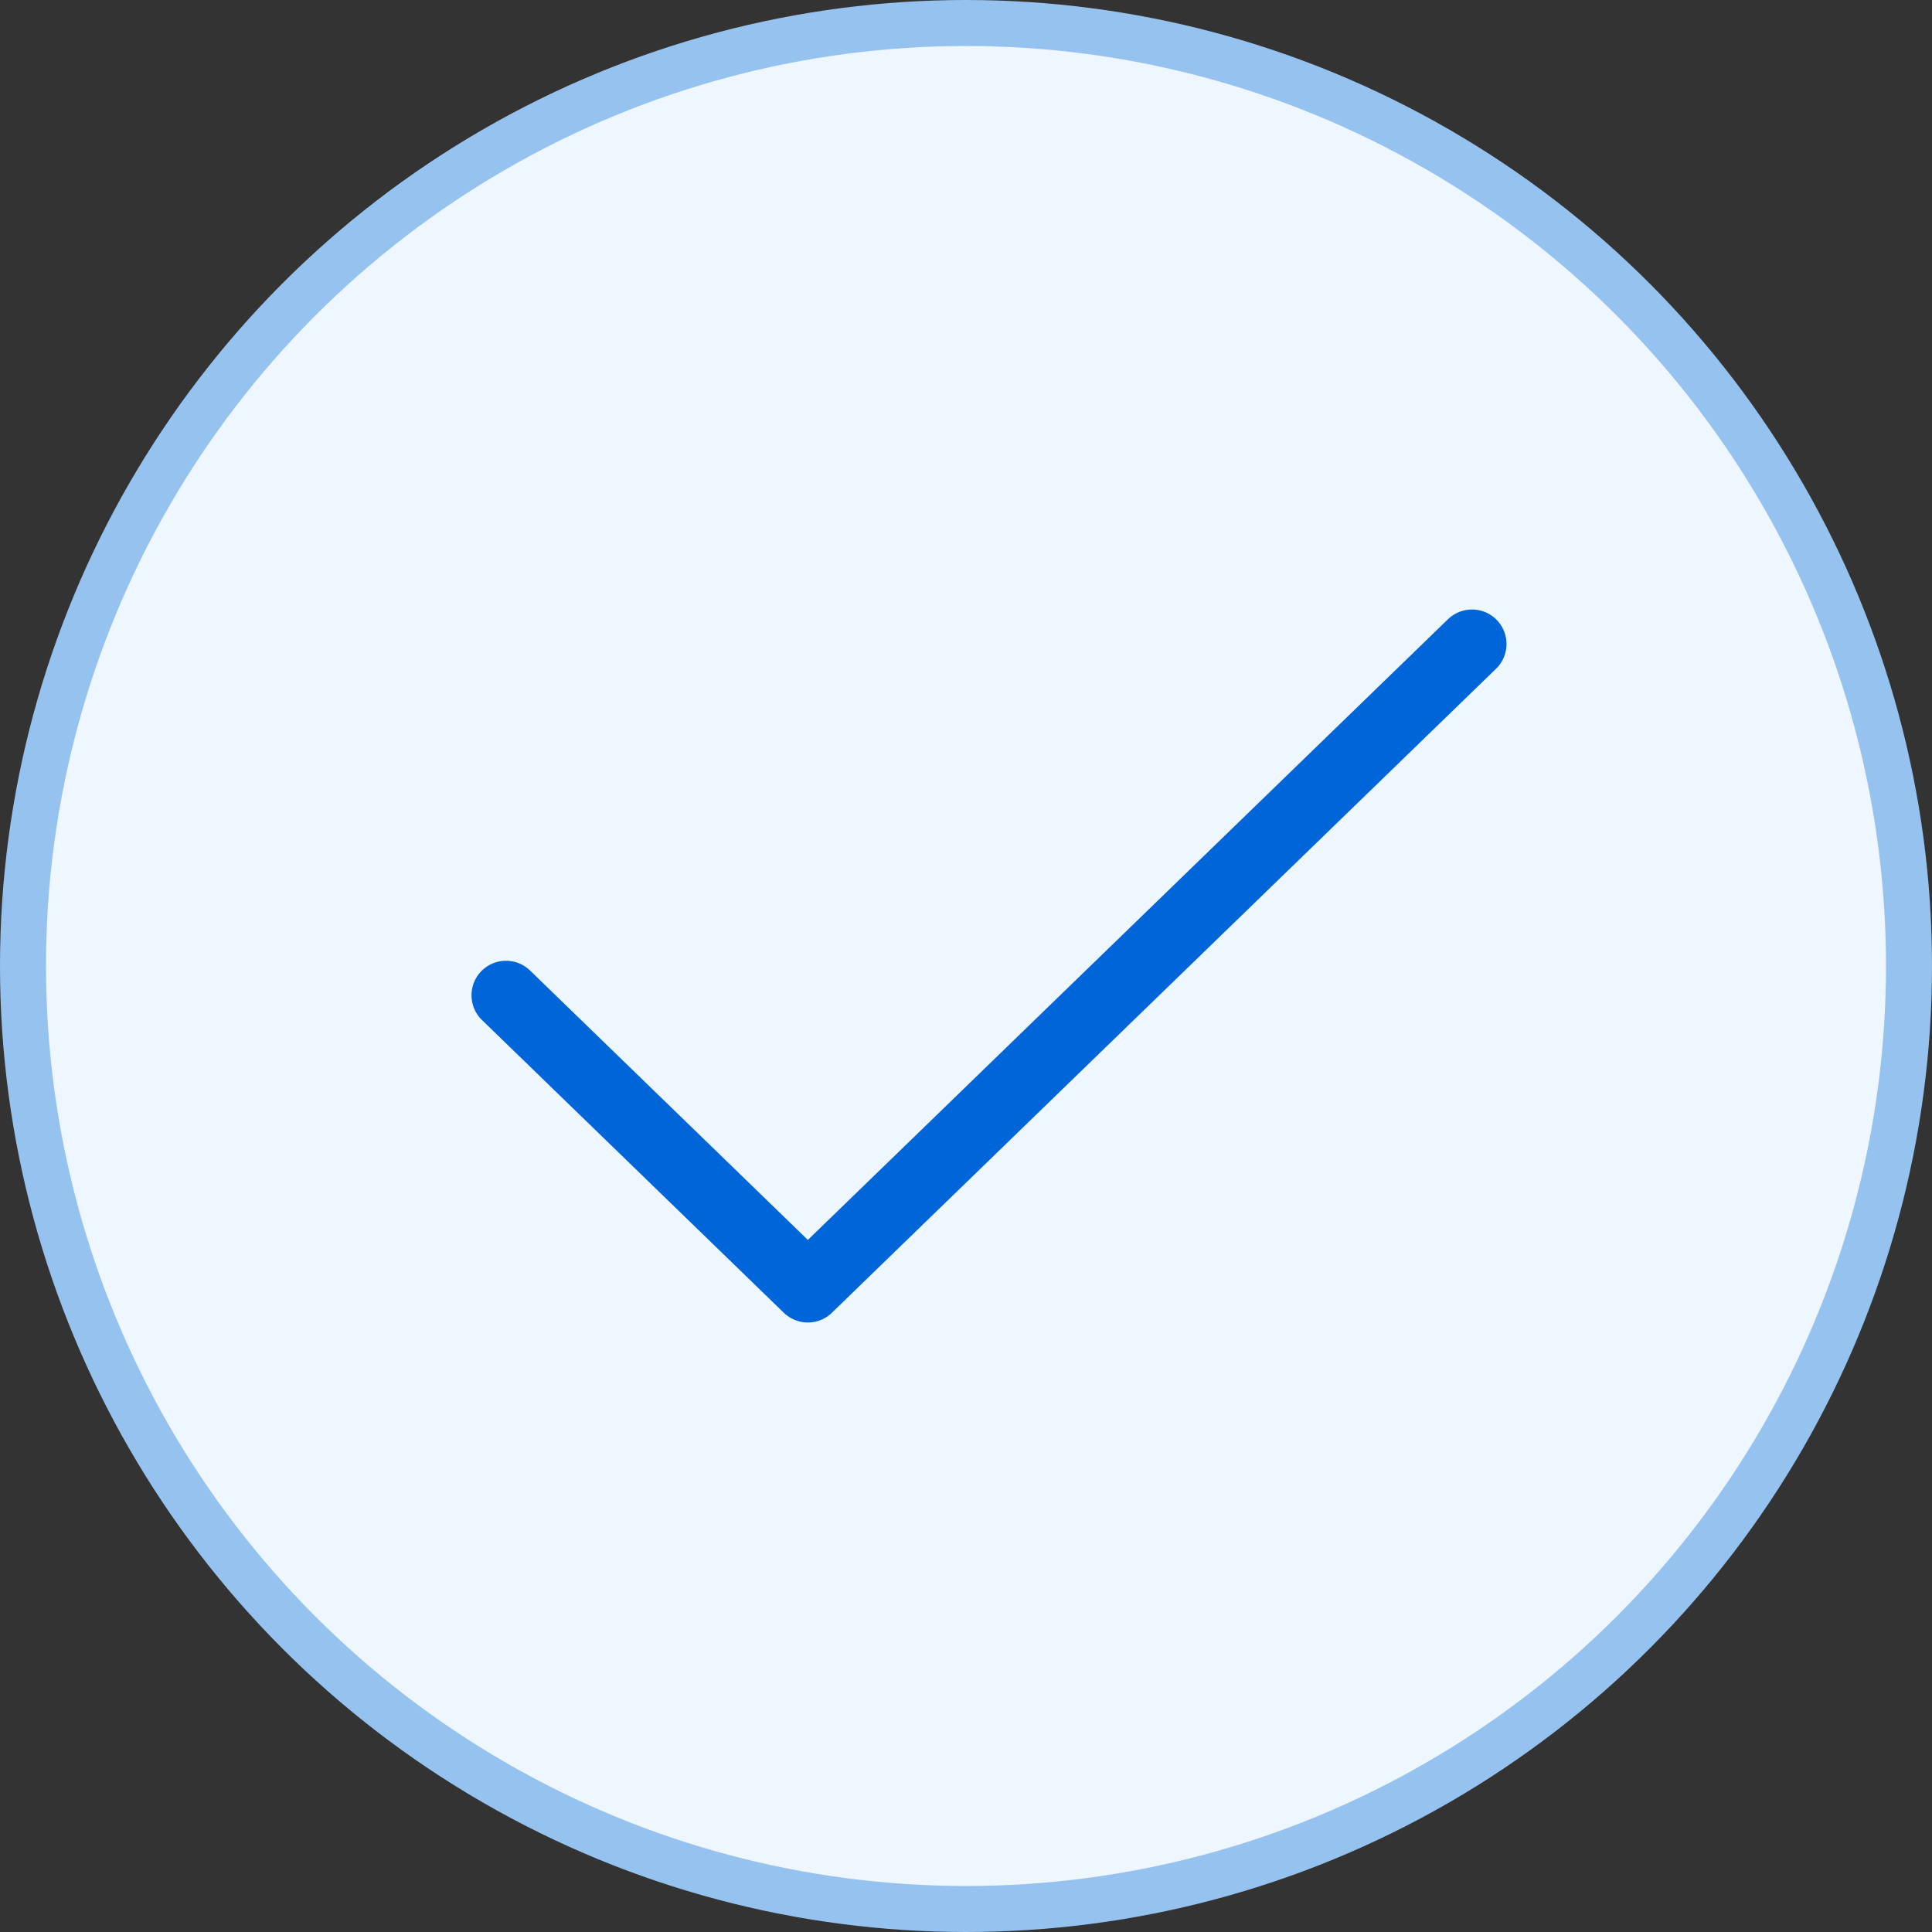
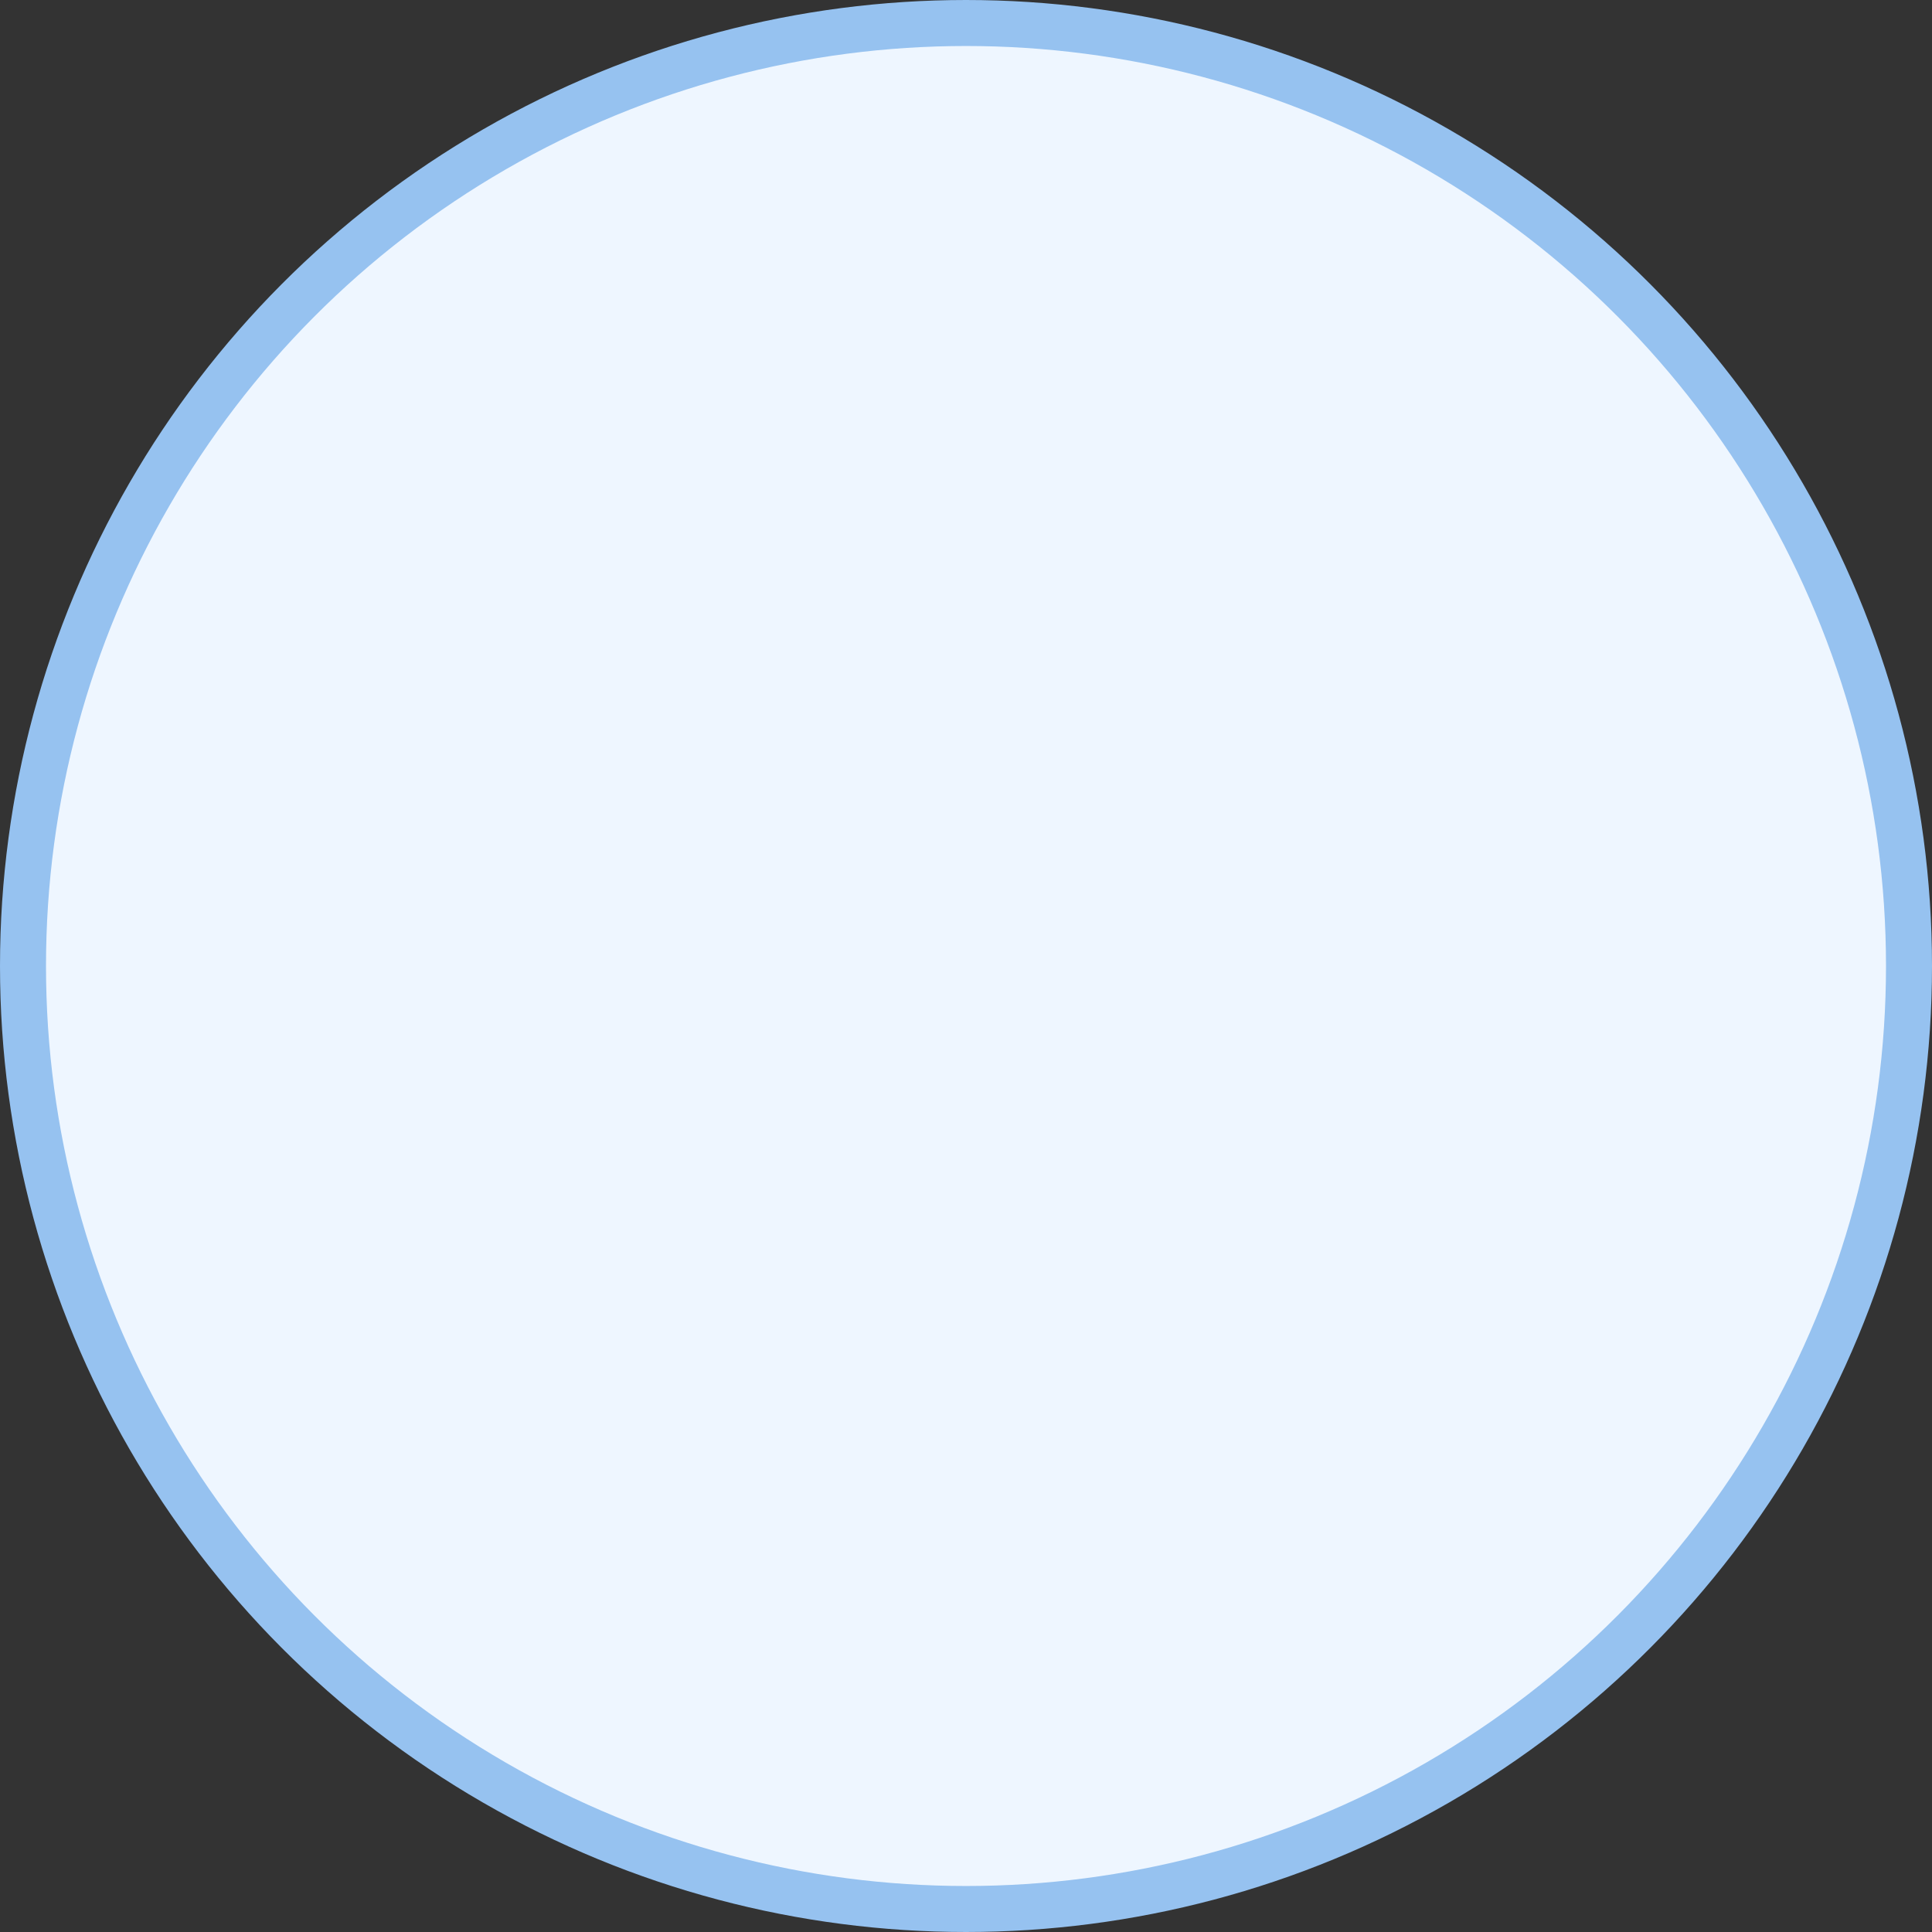
<svg xmlns="http://www.w3.org/2000/svg" width="42" height="42" viewBox="0 0 42 42" fill="none">
  <rect x="0" y="0" width="42" height="42" fill="#333333" stroke="none" />
  <circle cx="21" cy="21" r="20.5" fill="#EEF6FF" stroke="#96C2F0" />
-   <path d="M32 14L17.562 28L11 21.636" stroke="#0065D9" stroke-width="1.5" stroke-linecap="round" stroke-linejoin="round" />
</svg>